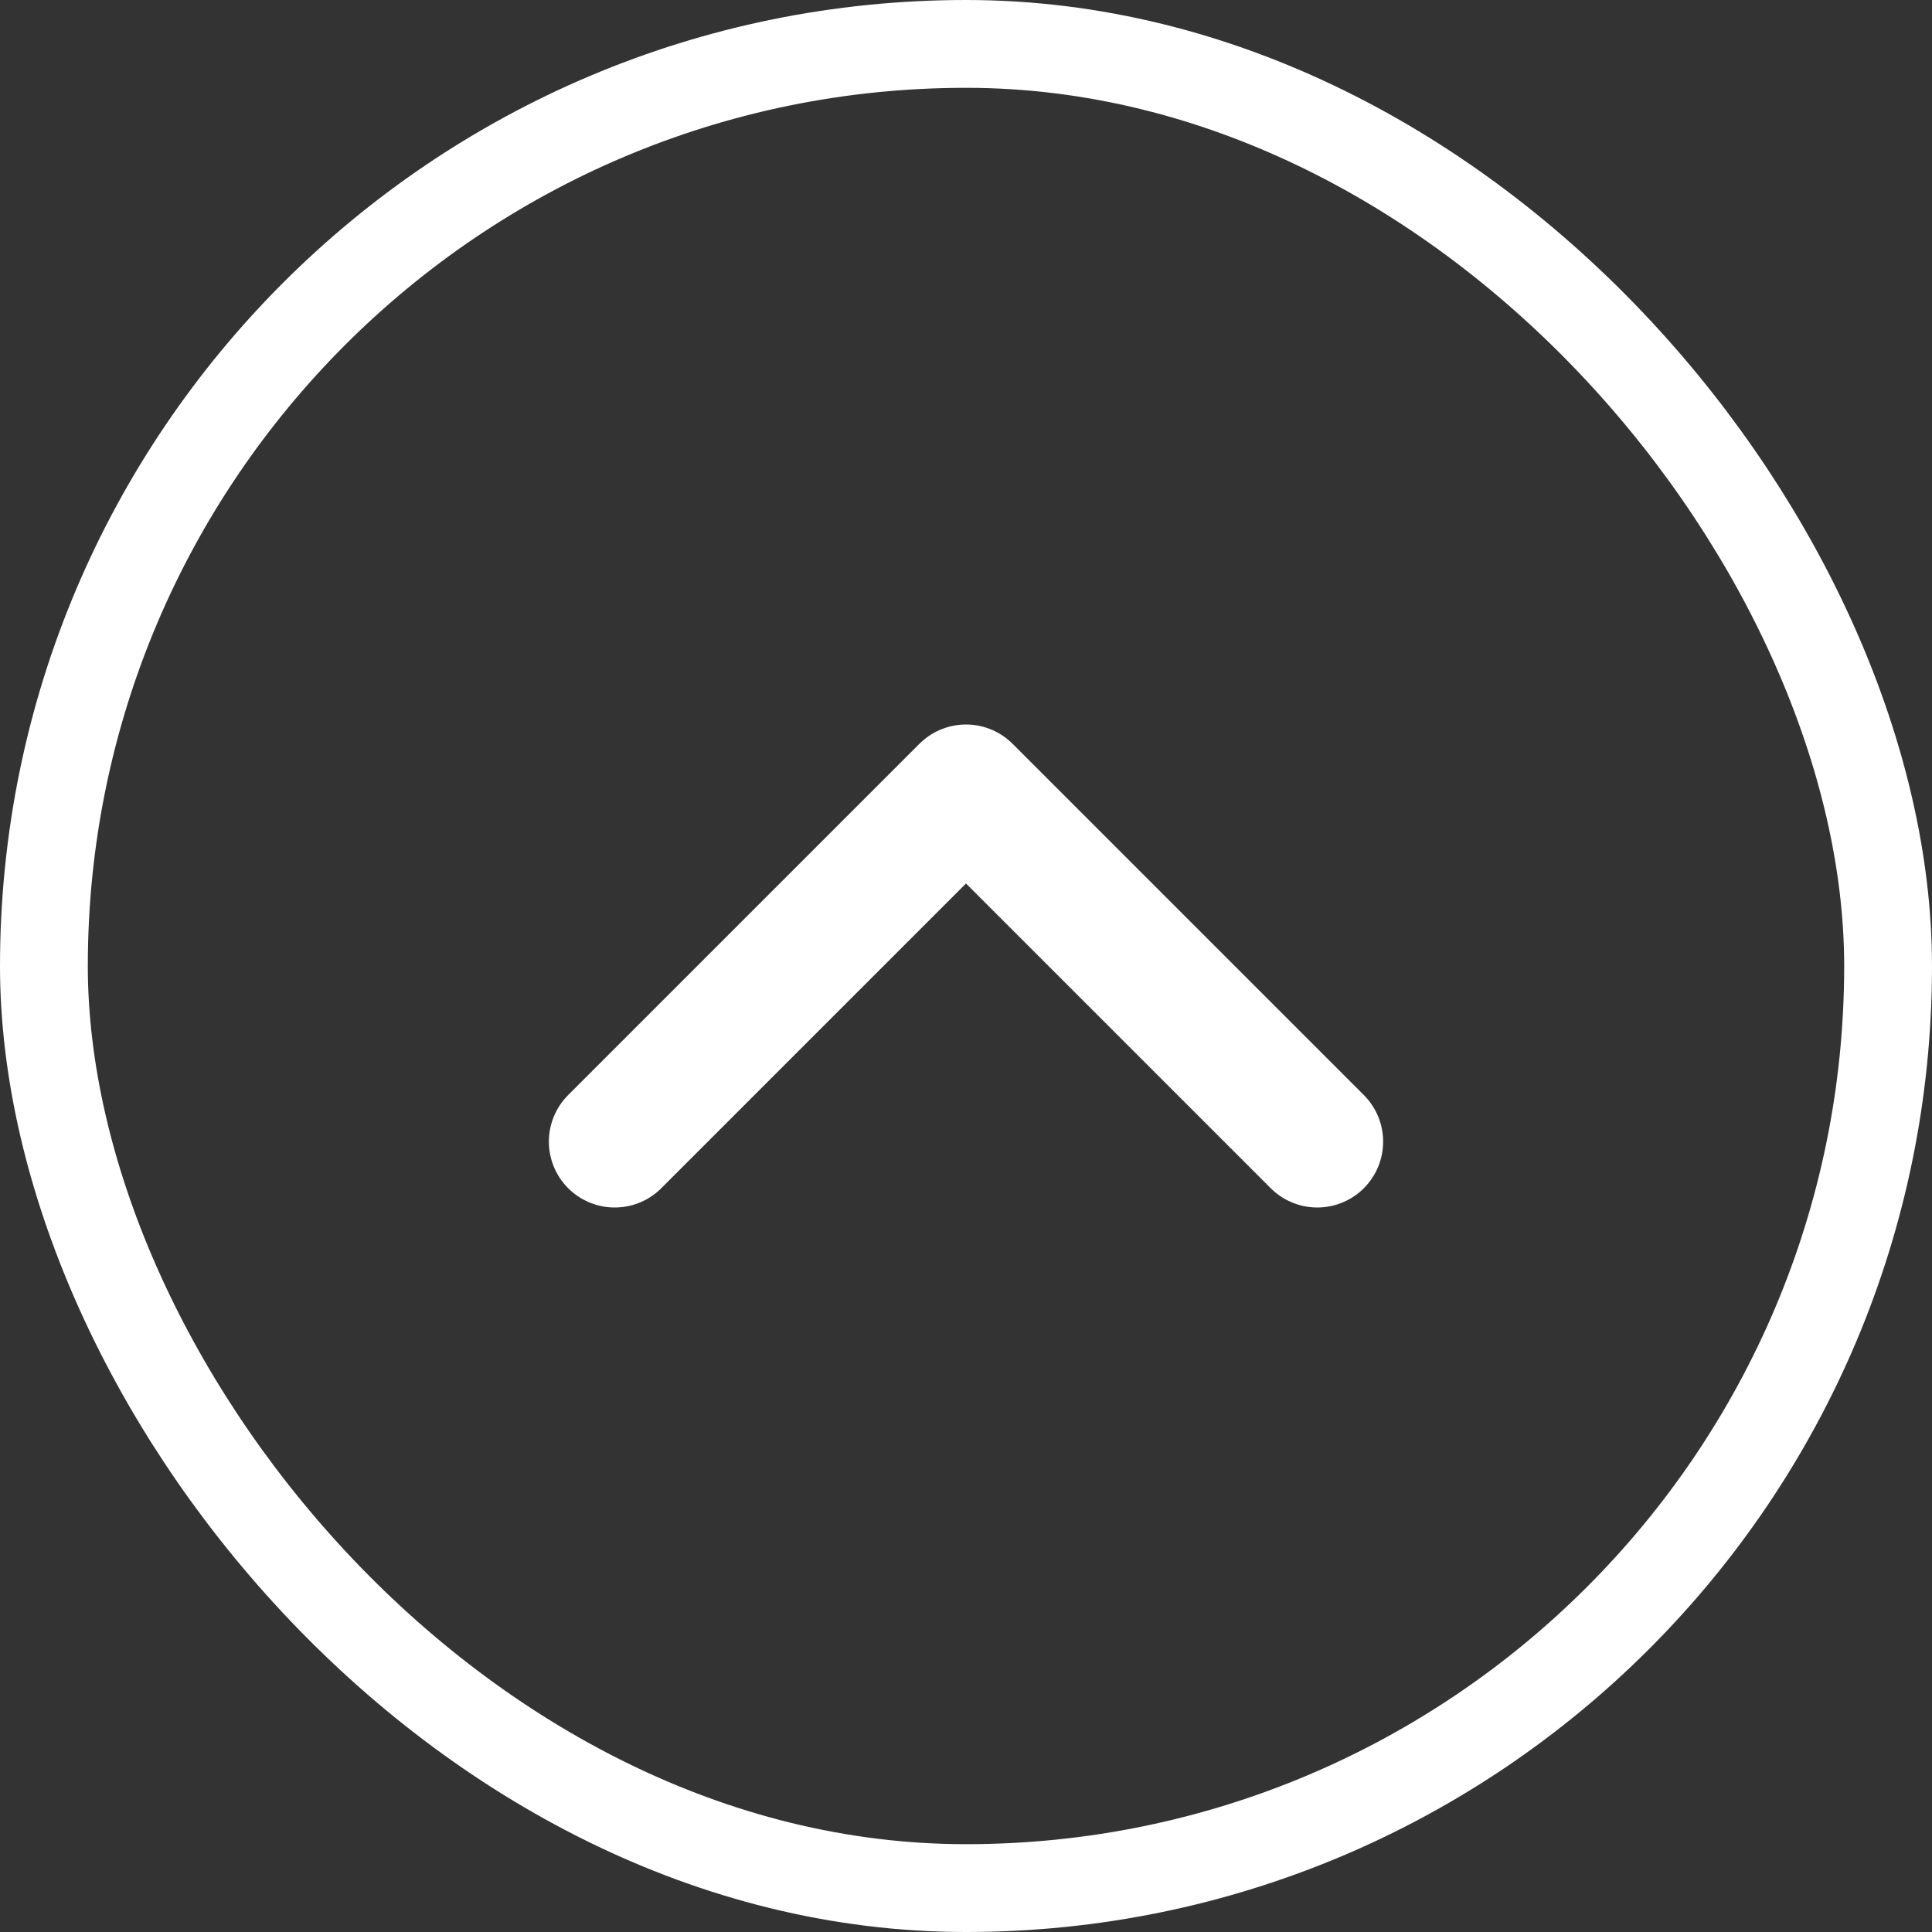
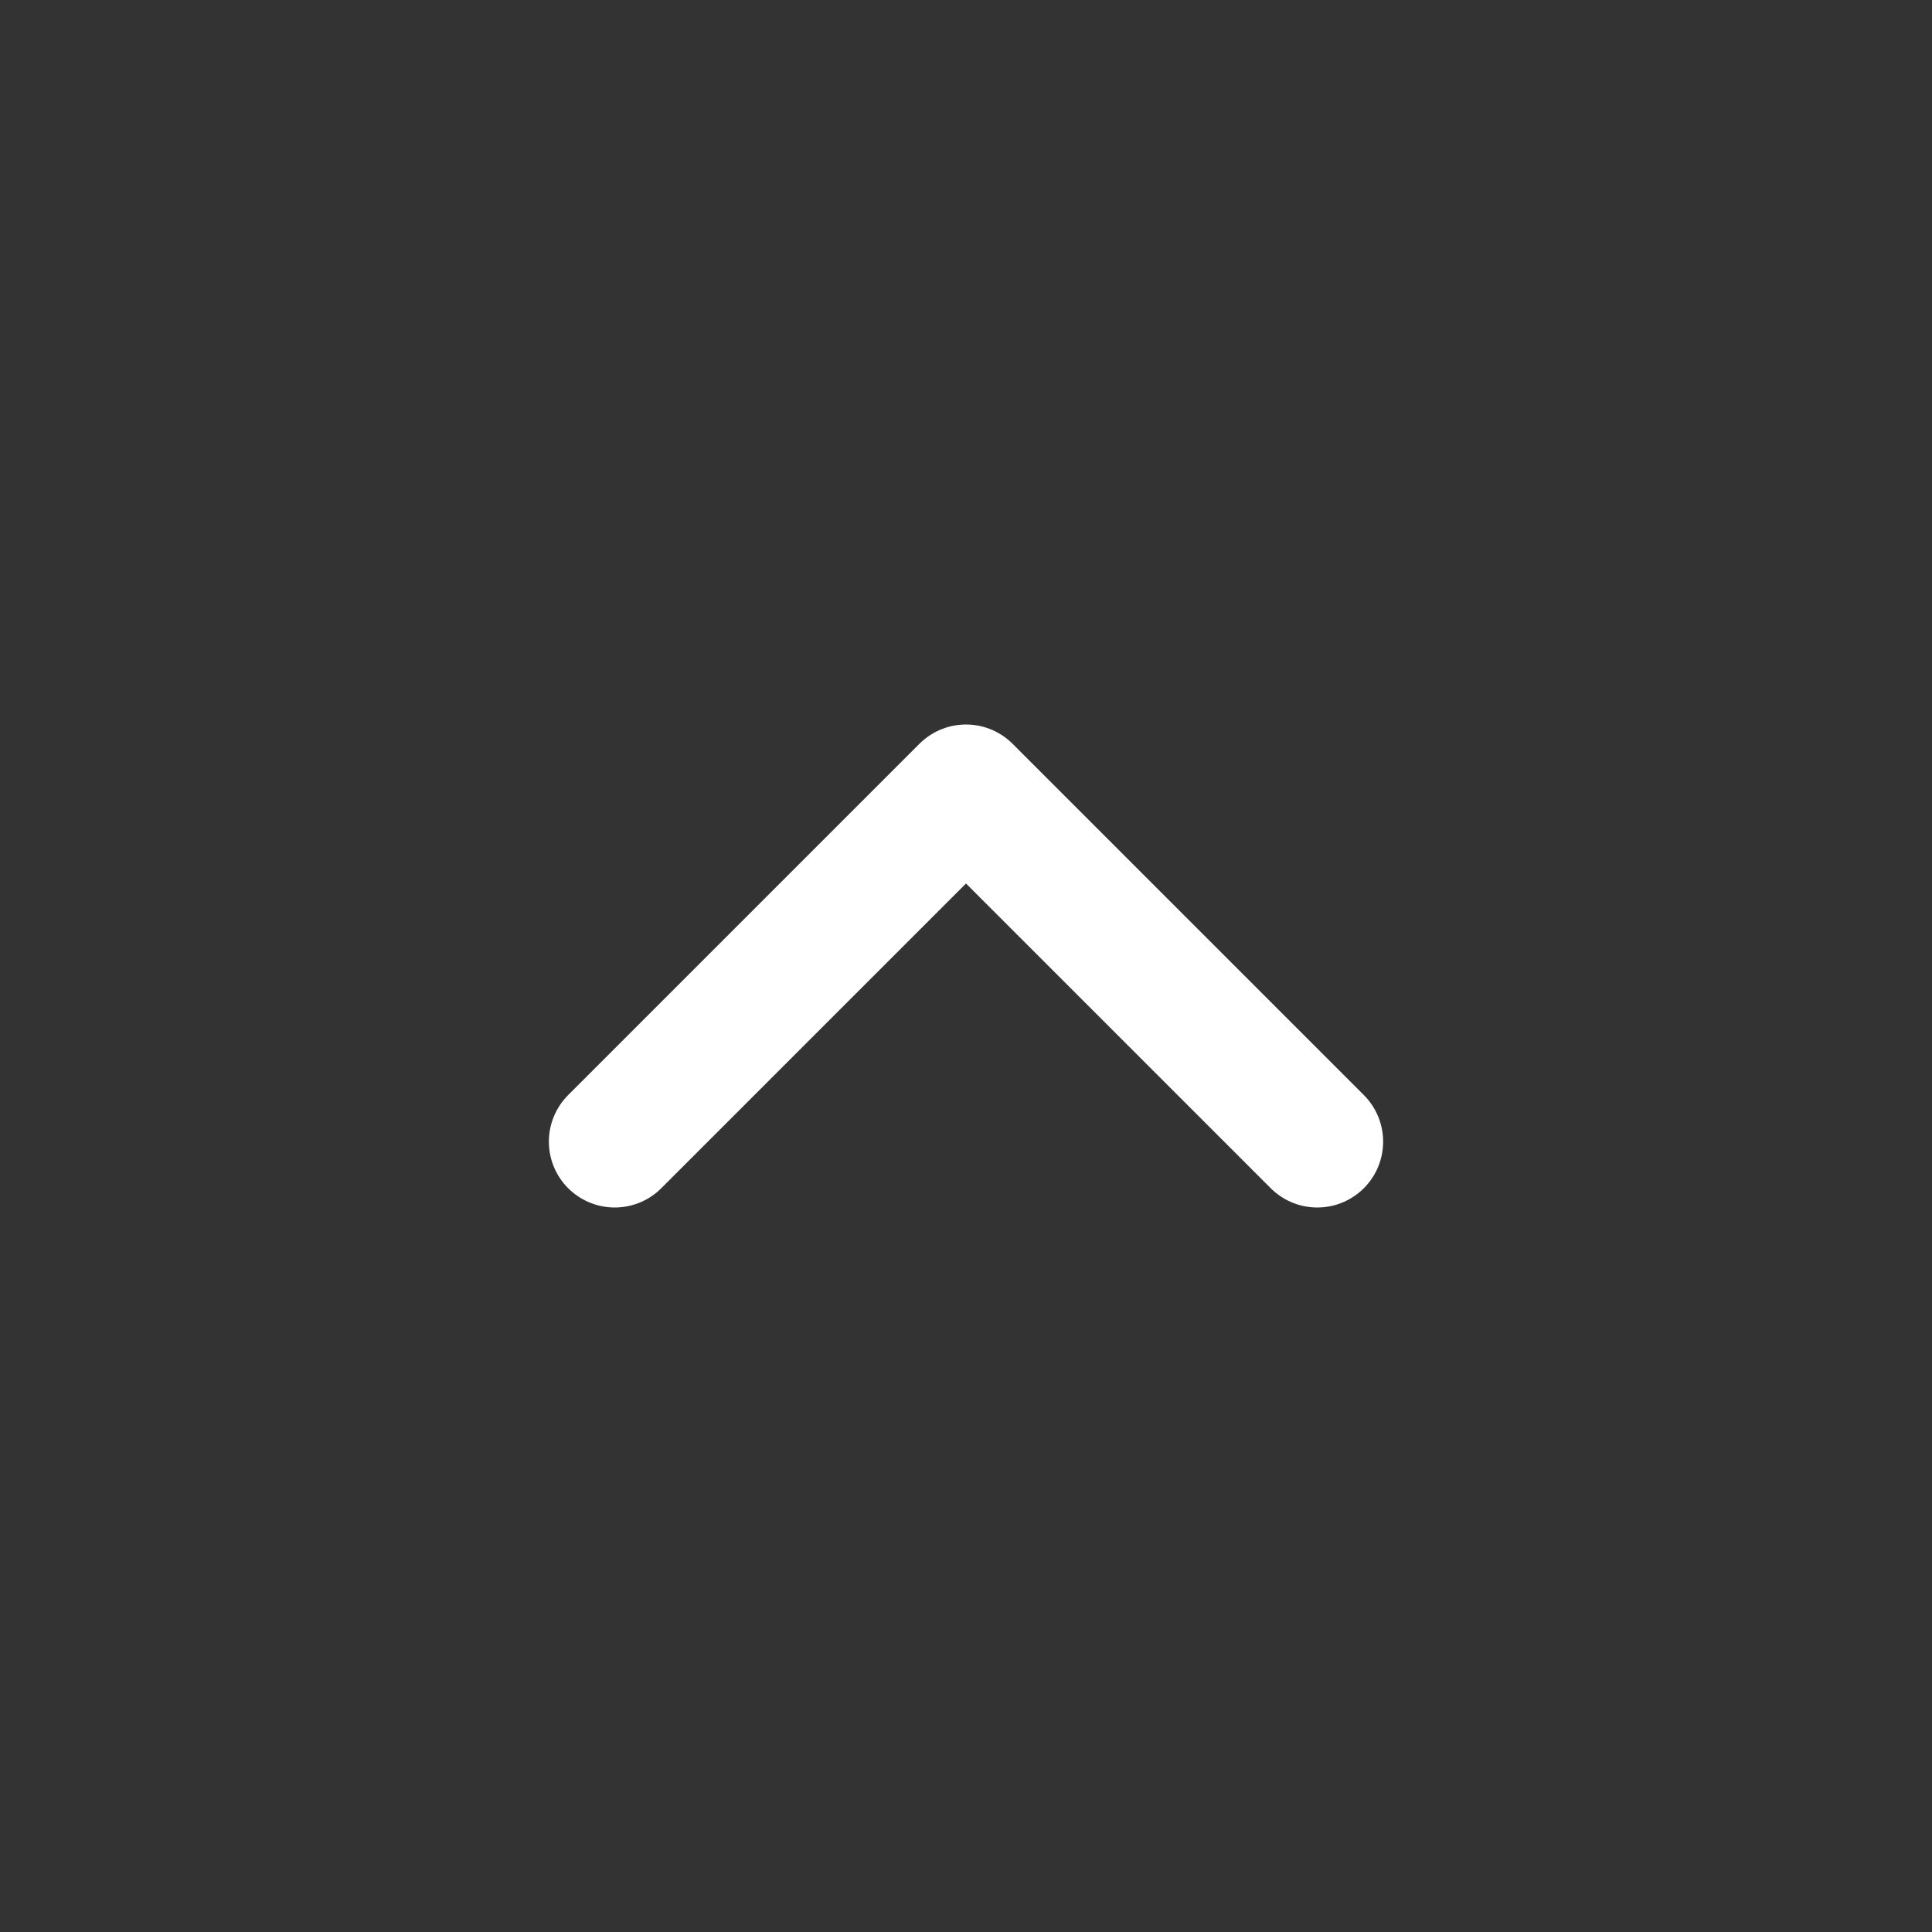
<svg xmlns="http://www.w3.org/2000/svg" width="22" height="22" viewBox="0 0 22 22" fill="none">
  <rect x="0" y="0" width="22" height="22" fill="#333333" stroke="none" />
  <g id="toggle btn">
-     <rect x="0.5" y="0.5" width="21" height="21" rx="10.5" stroke="white" />
    <path id="Vector 7412" d="M7 13L11 9L15 13" stroke="white" stroke-width="1.5" stroke-linecap="round" stroke-linejoin="round" />
  </g>
</svg>